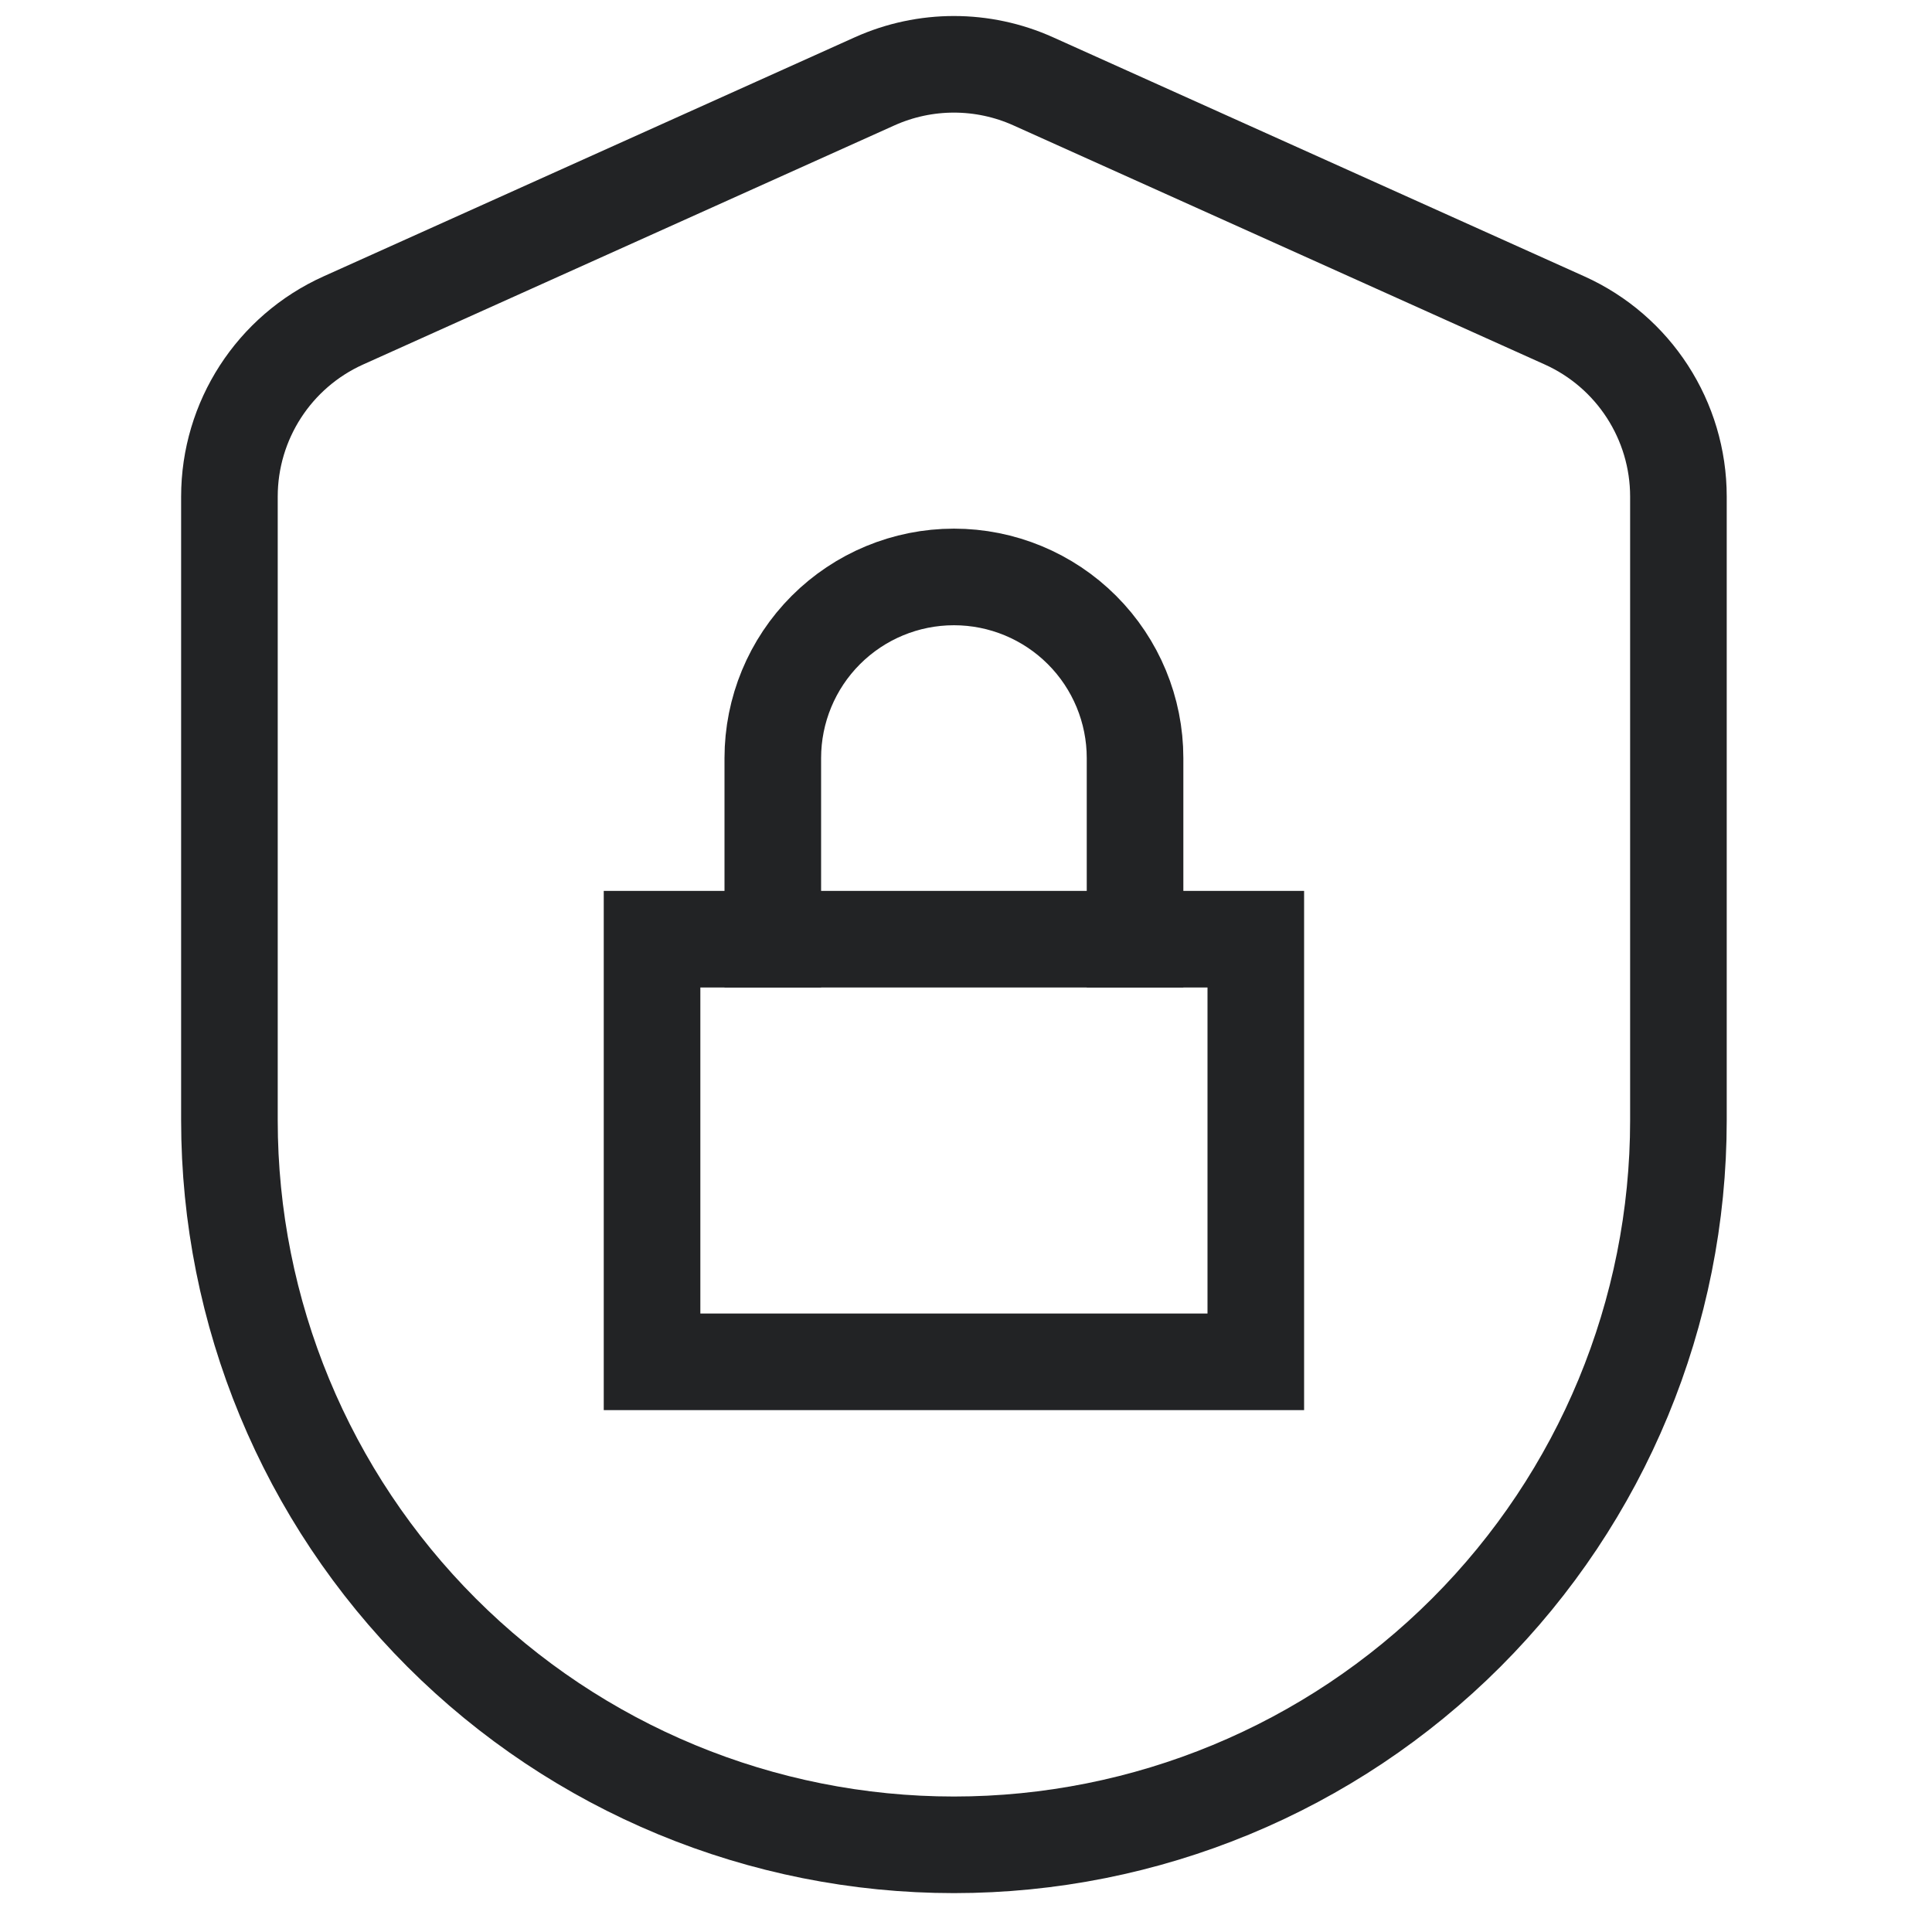
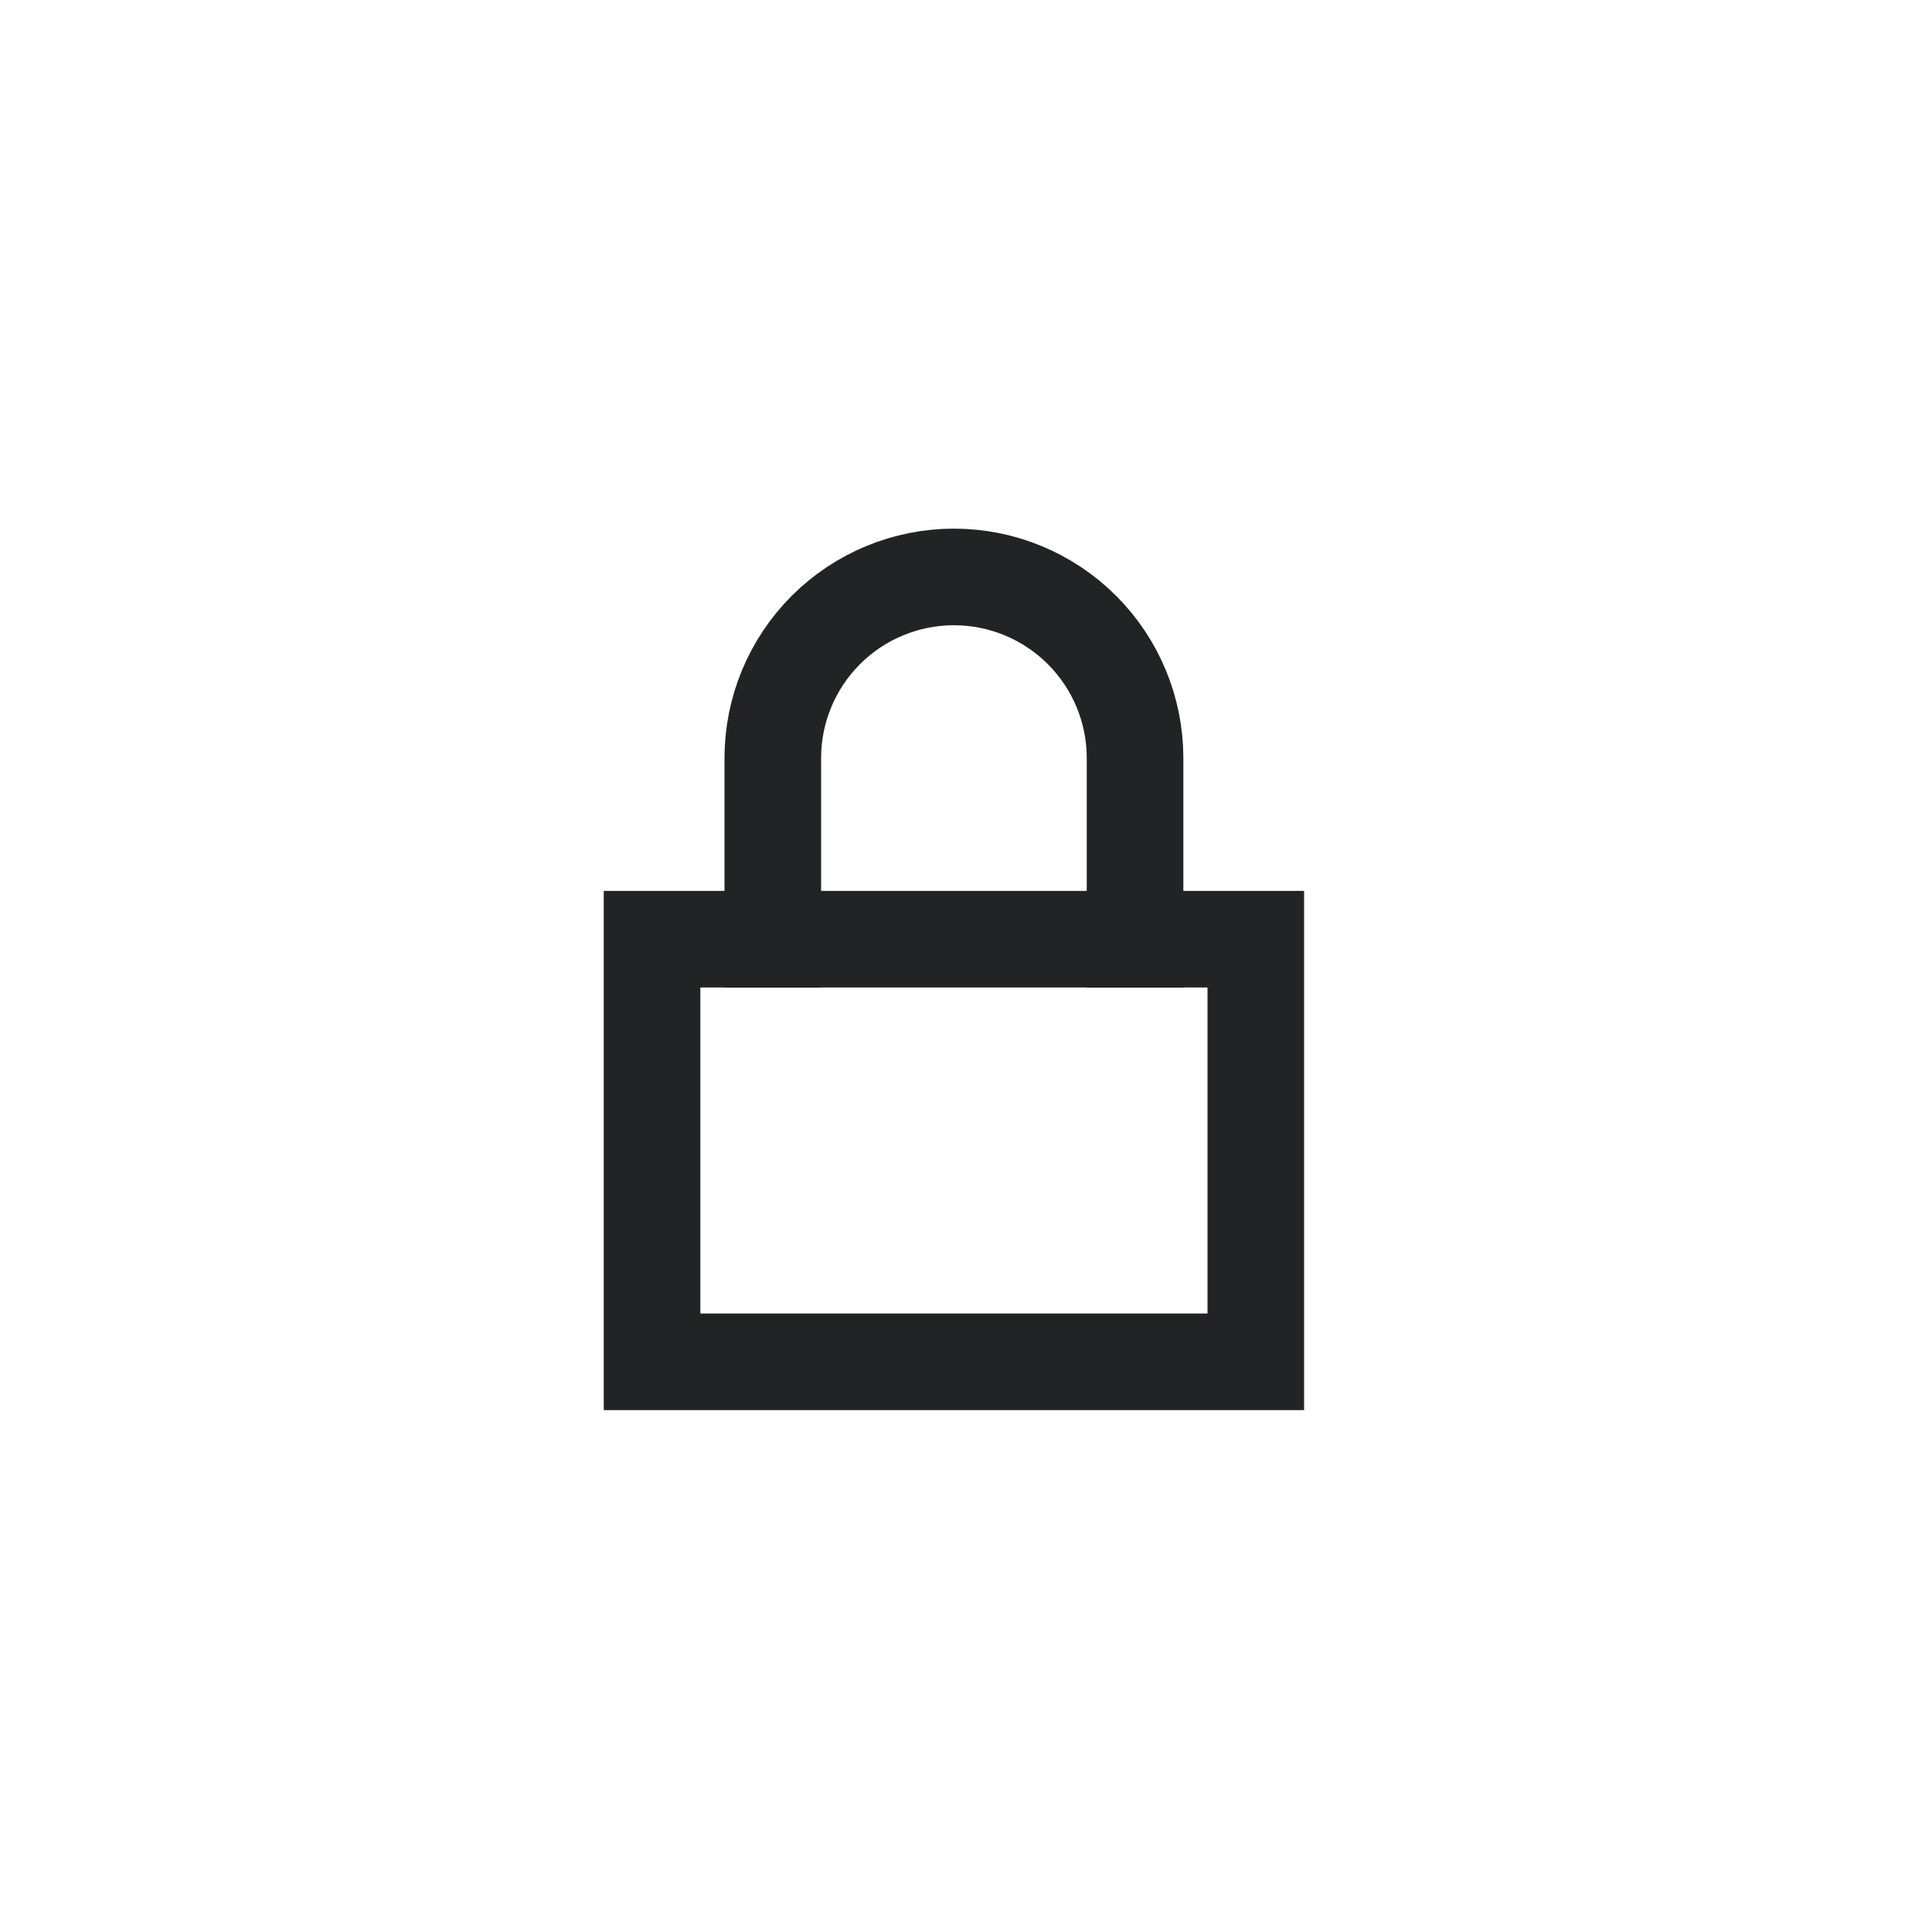
<svg xmlns="http://www.w3.org/2000/svg" width="40" height="40" viewBox="0 0 40 40" fill="none">
  <path d="M26 19.445H13.5V28.195H26V19.445Z" stroke="#222325" stroke-width="2" stroke-miterlimit="10" stroke-linecap="square" />
  <path d="M16 19.445V15.695C16 14.701 16.395 13.747 17.098 13.044C17.802 12.34 18.755 11.945 19.75 11.945V11.945C20.745 11.945 21.698 12.34 22.402 13.044C23.105 13.747 23.5 14.701 23.5 15.695V19.445" stroke="#222325" stroke-width="2" stroke-miterlimit="10" stroke-linecap="square" />
-   <path d="M34.75 23.195C34.75 27.174 33.17 30.989 30.357 33.802C27.544 36.615 23.728 38.195 19.75 38.195C15.772 38.195 11.956 36.615 9.143 33.802C6.33 30.989 4.75 27.174 4.75 23.195V10.282C4.75 8.708 5.673 7.28 7.109 6.634L18.108 1.684C19.152 1.214 20.348 1.214 21.392 1.684L32.392 6.634C33.827 7.28 34.75 8.708 34.75 10.282V23.195Z" stroke="#222325" stroke-width="2" stroke-miterlimit="10" stroke-linecap="square" />
</svg>